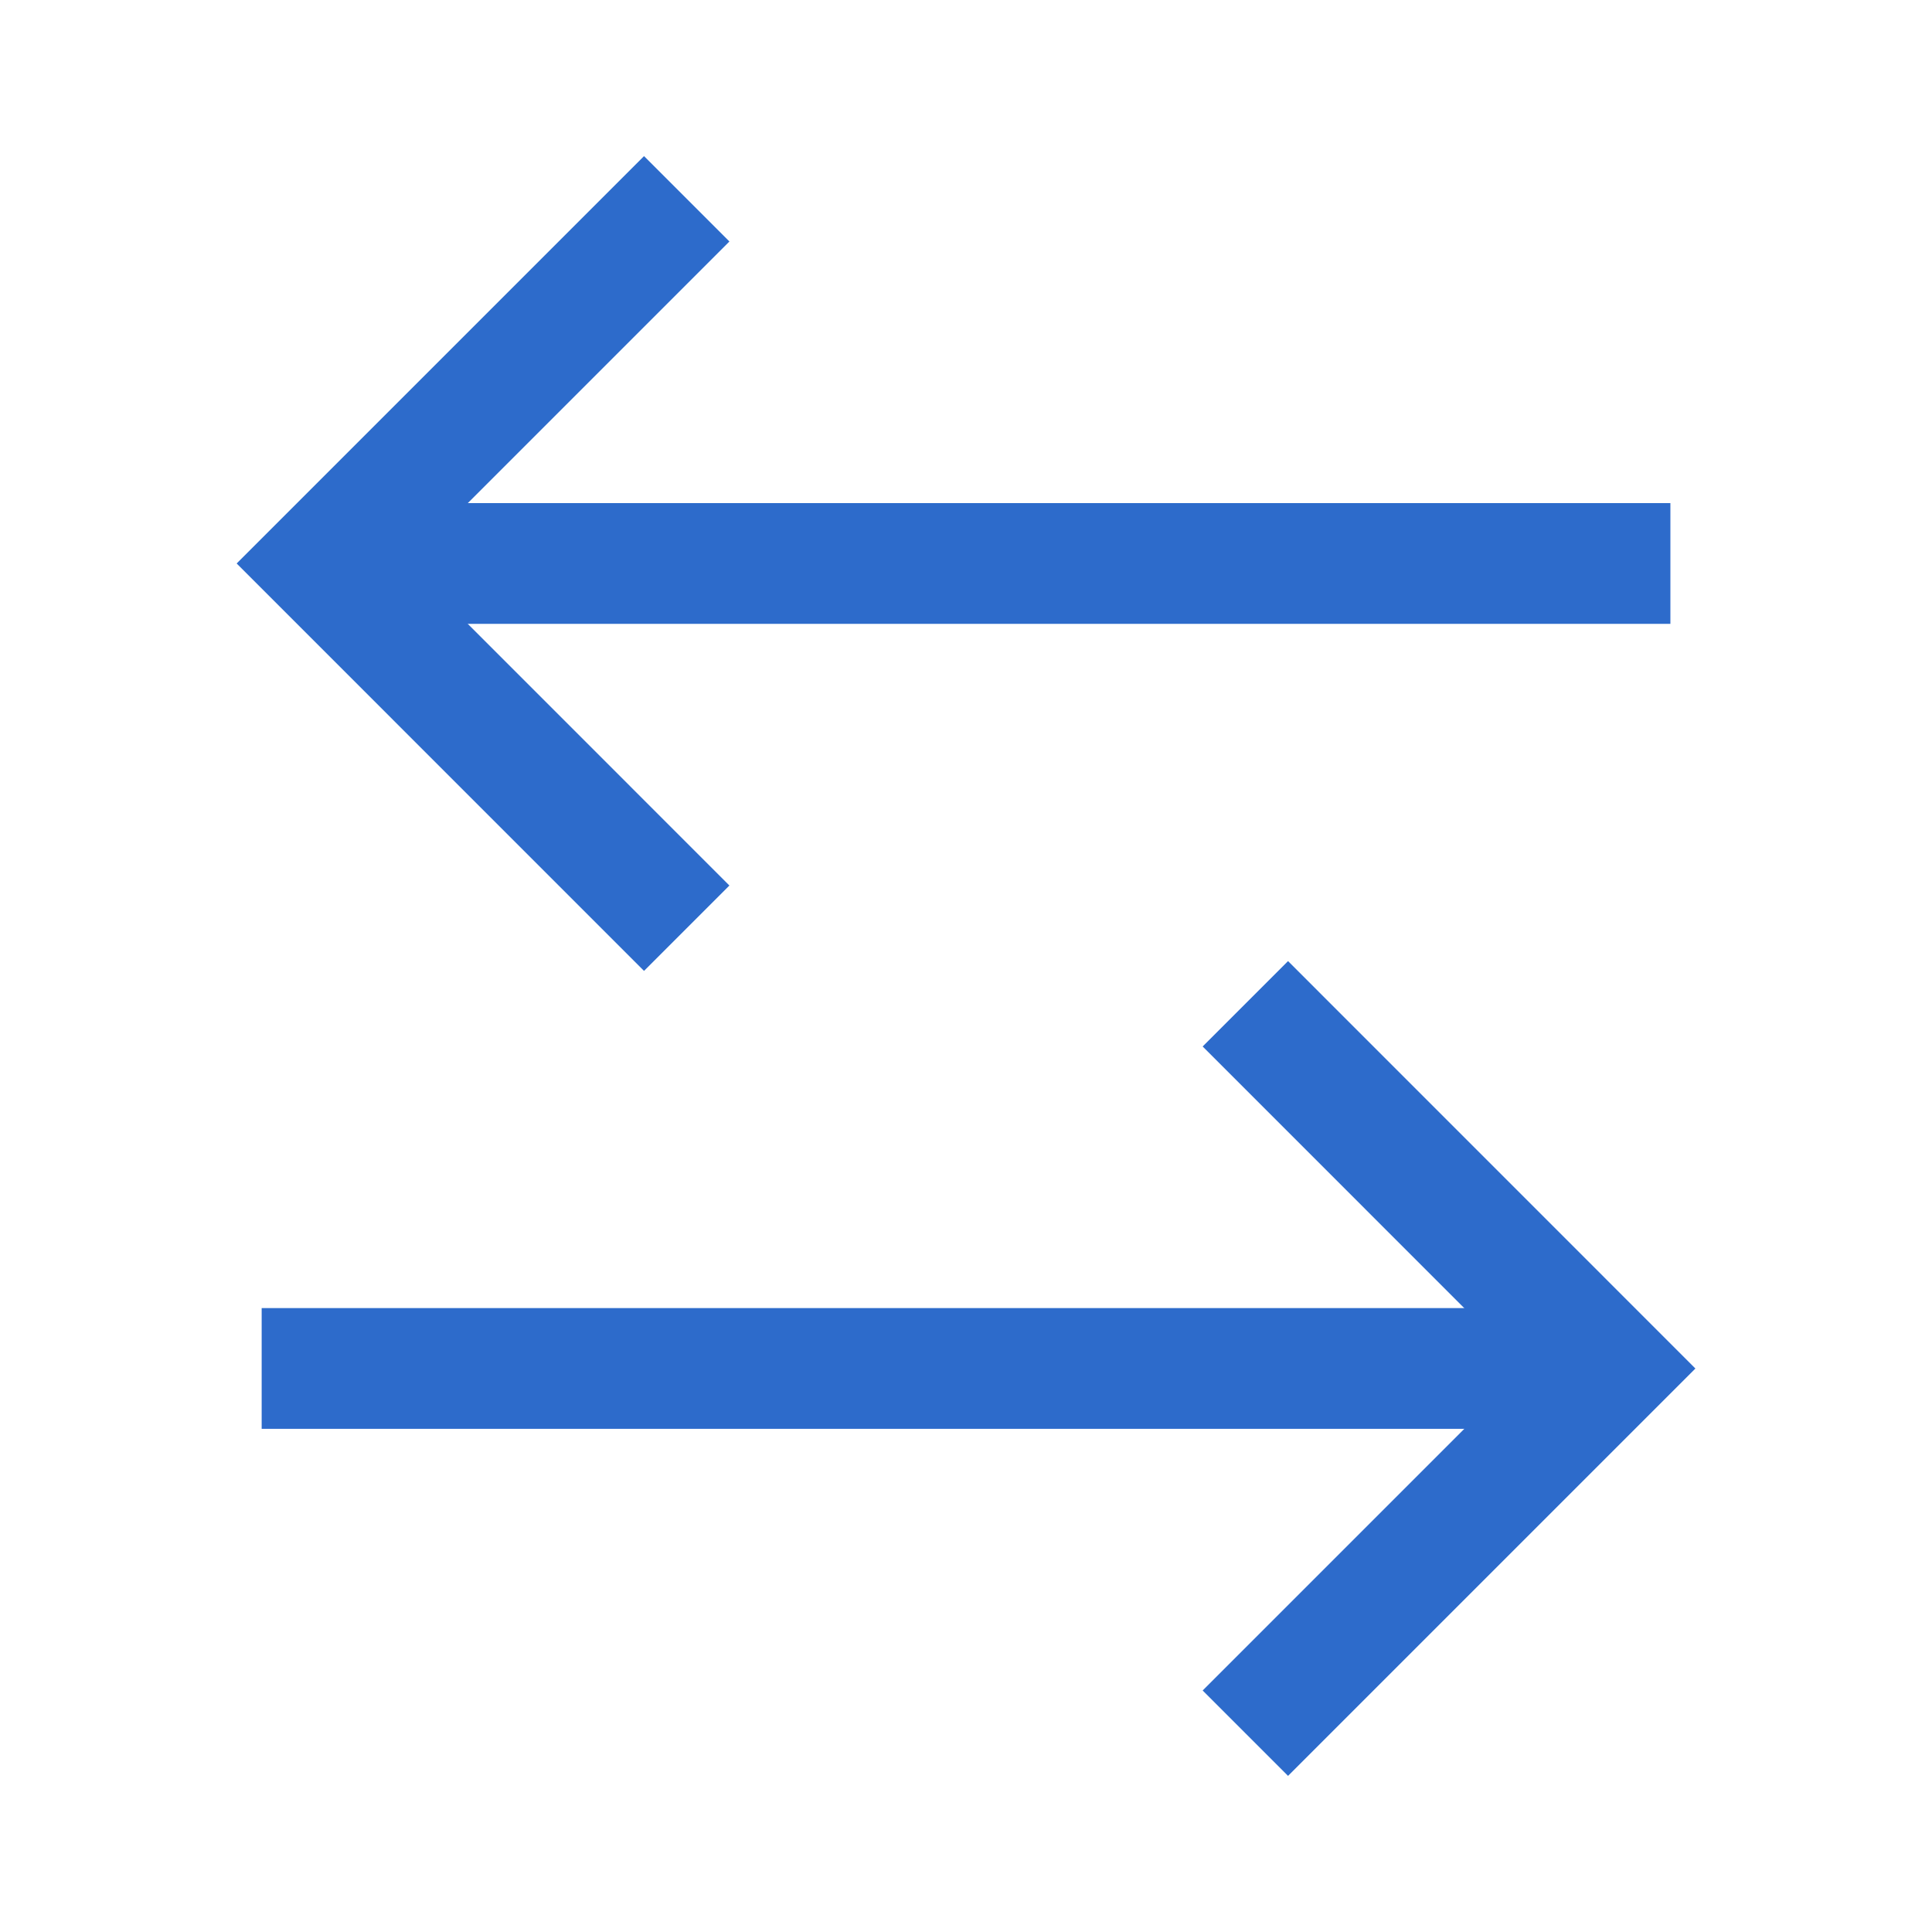
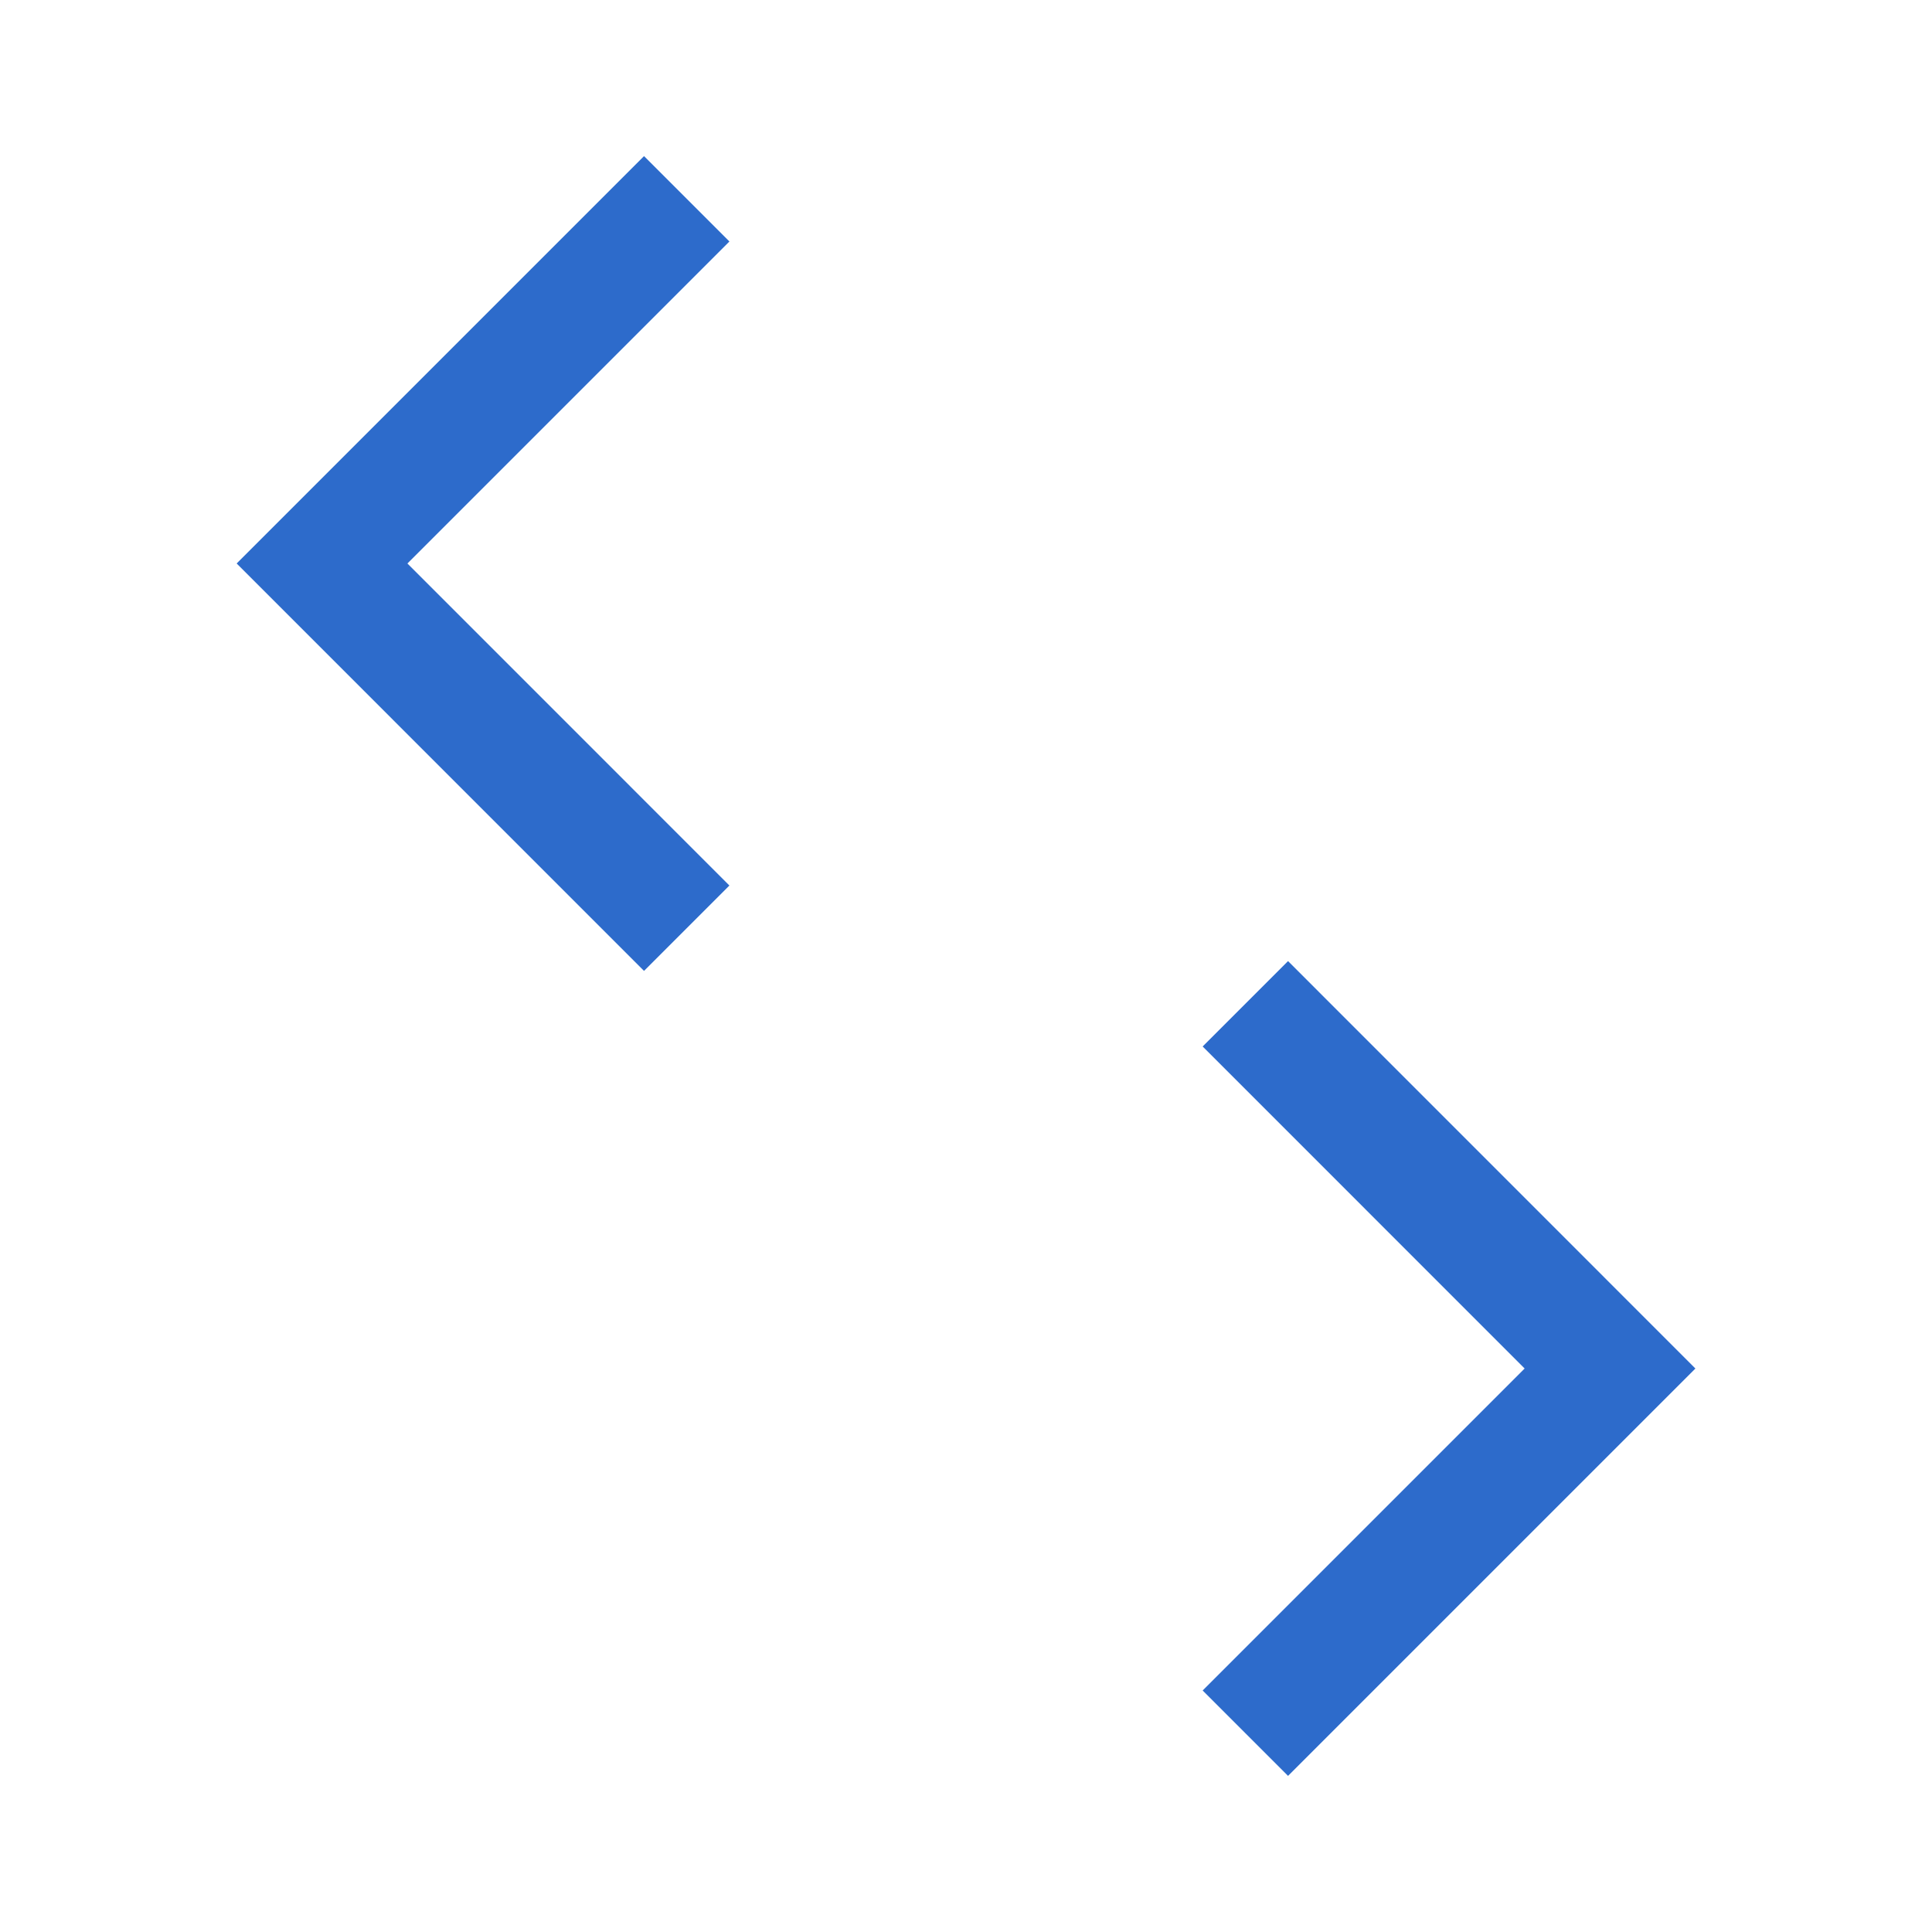
<svg xmlns="http://www.w3.org/2000/svg" width="32" height="32" viewBox="0 0 32 32" fill="none">
  <path d="M21.334 28L26.667 22.667L21.334 17.333M10.667 14.667L5.334 9.333L10.667 4" stroke="#2D6BCB" stroke-width="2" stroke-linecap="square" />
-   <path d="M25.334 22.666L5.334 22.666M26.667 9.333L6.667 9.333" stroke="#2D6BCB" stroke-width="2" stroke-linecap="square" />
</svg>